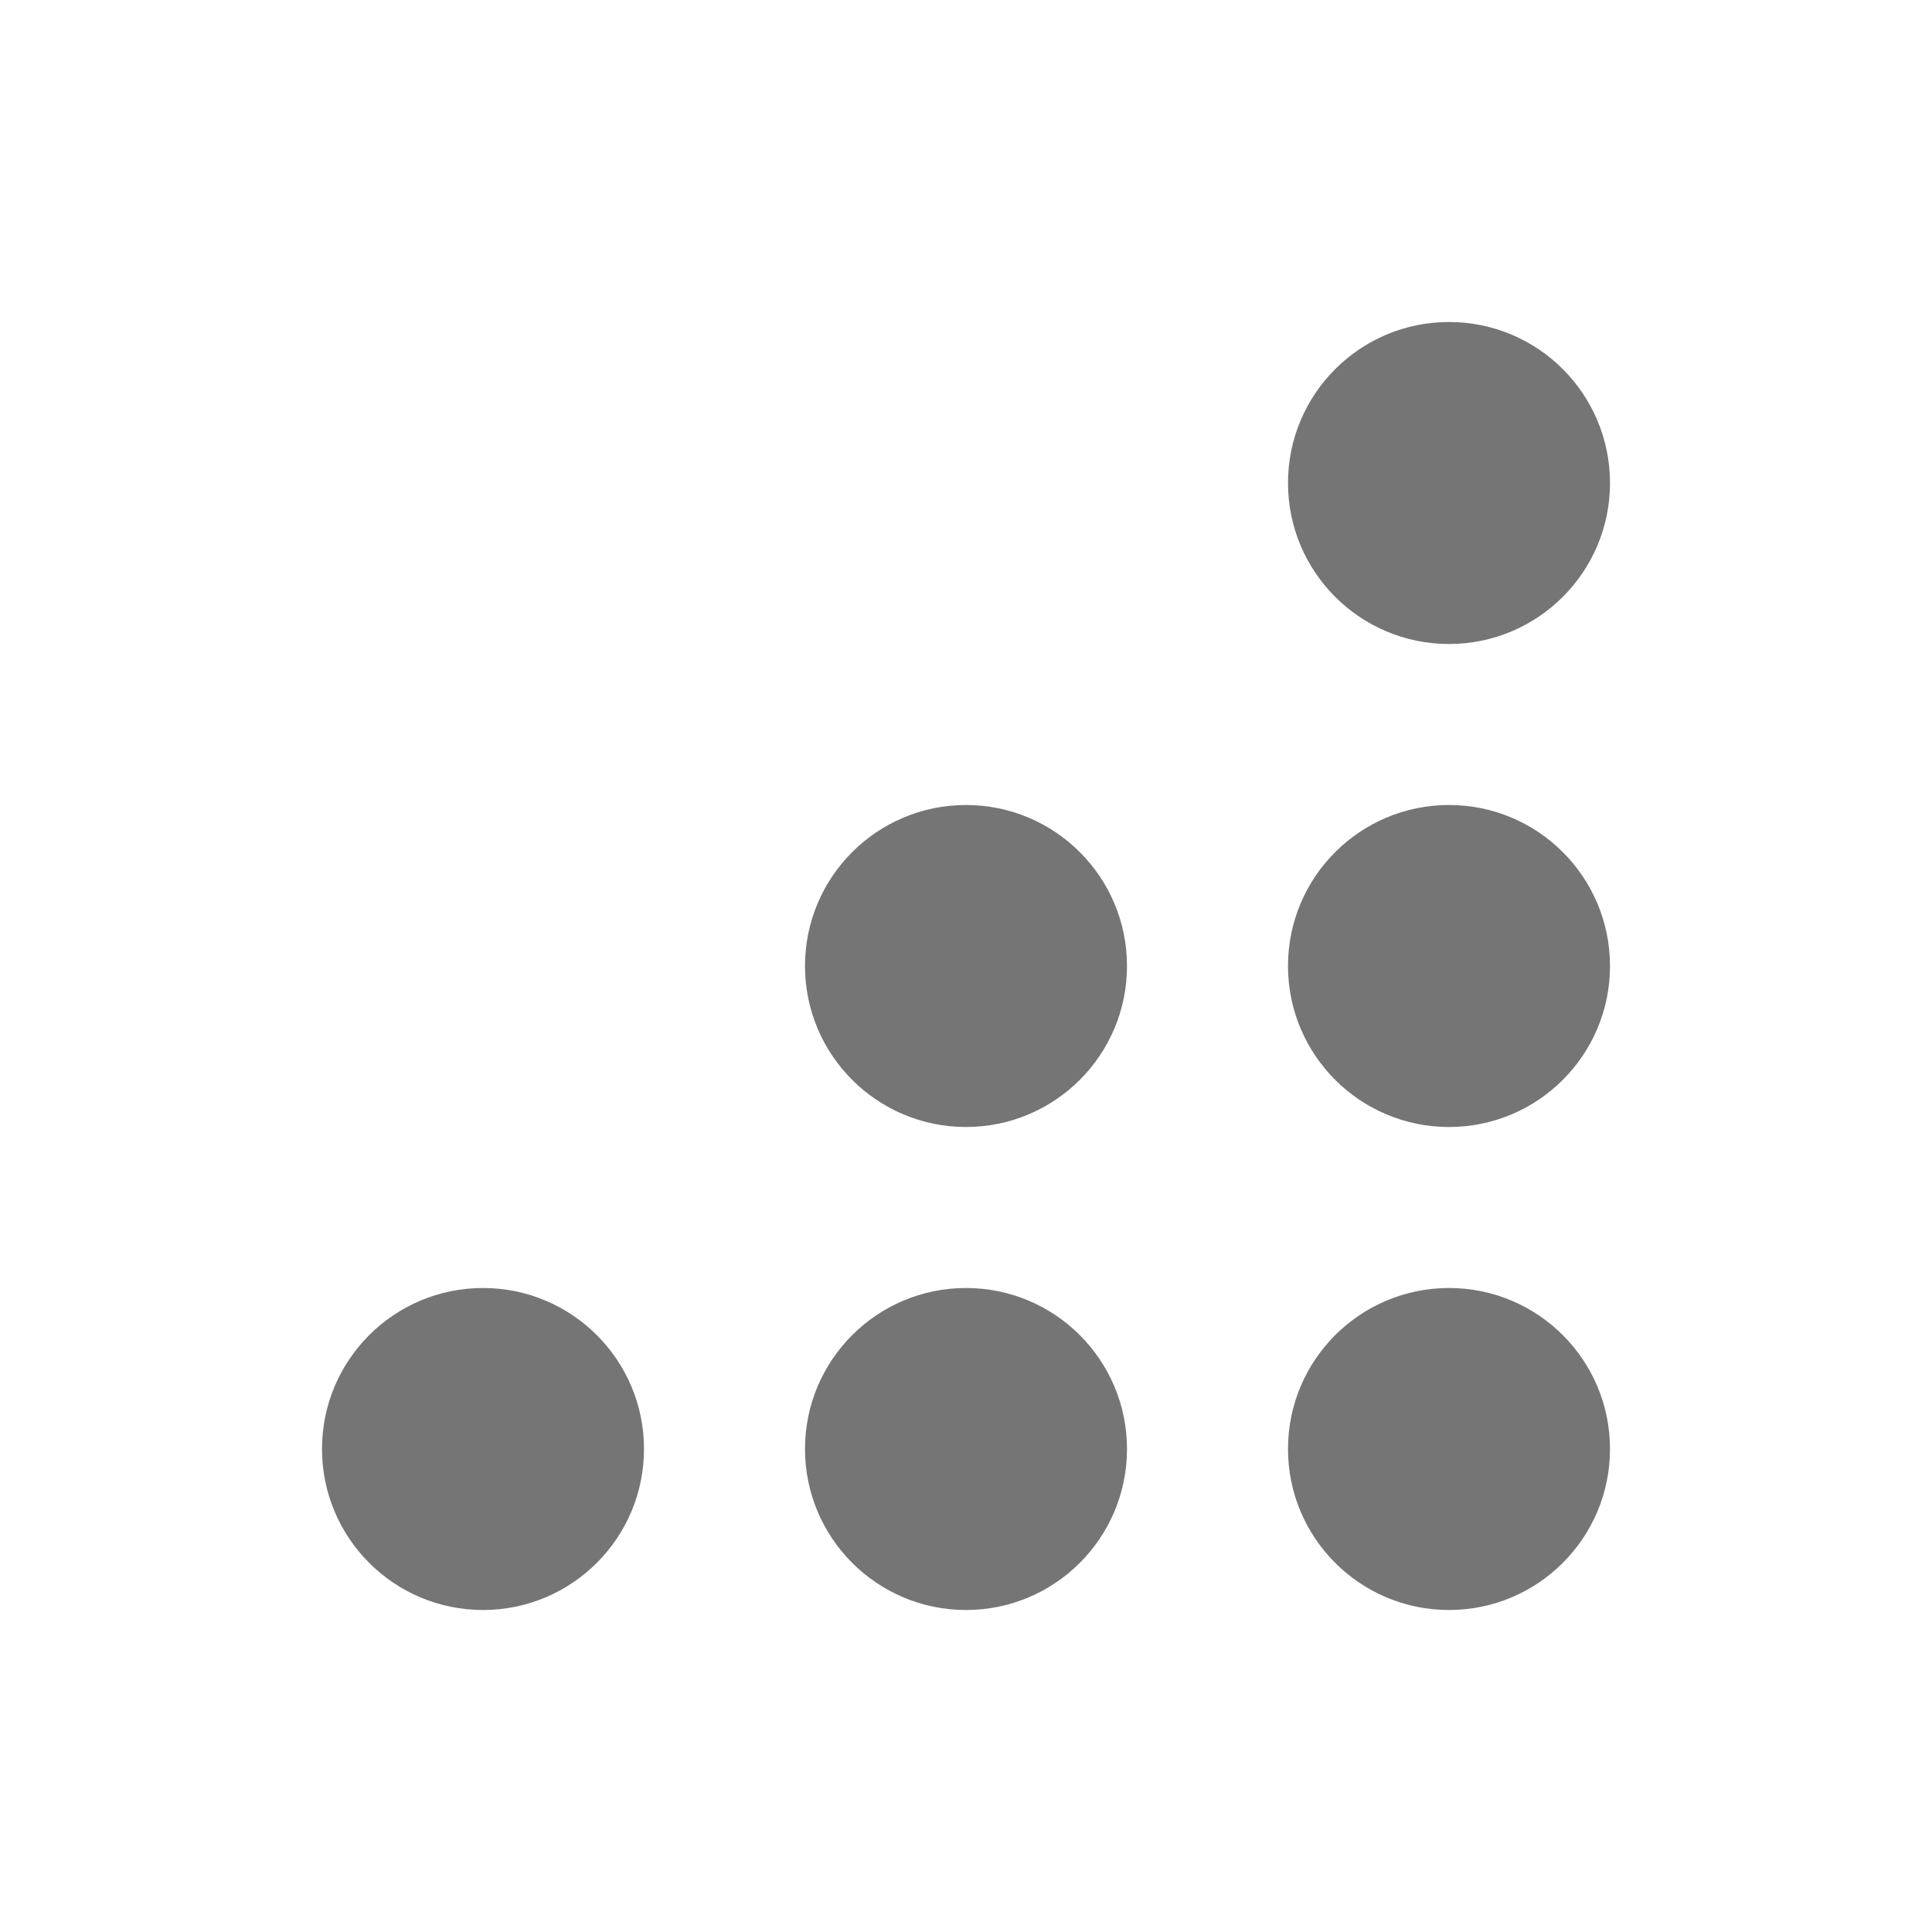
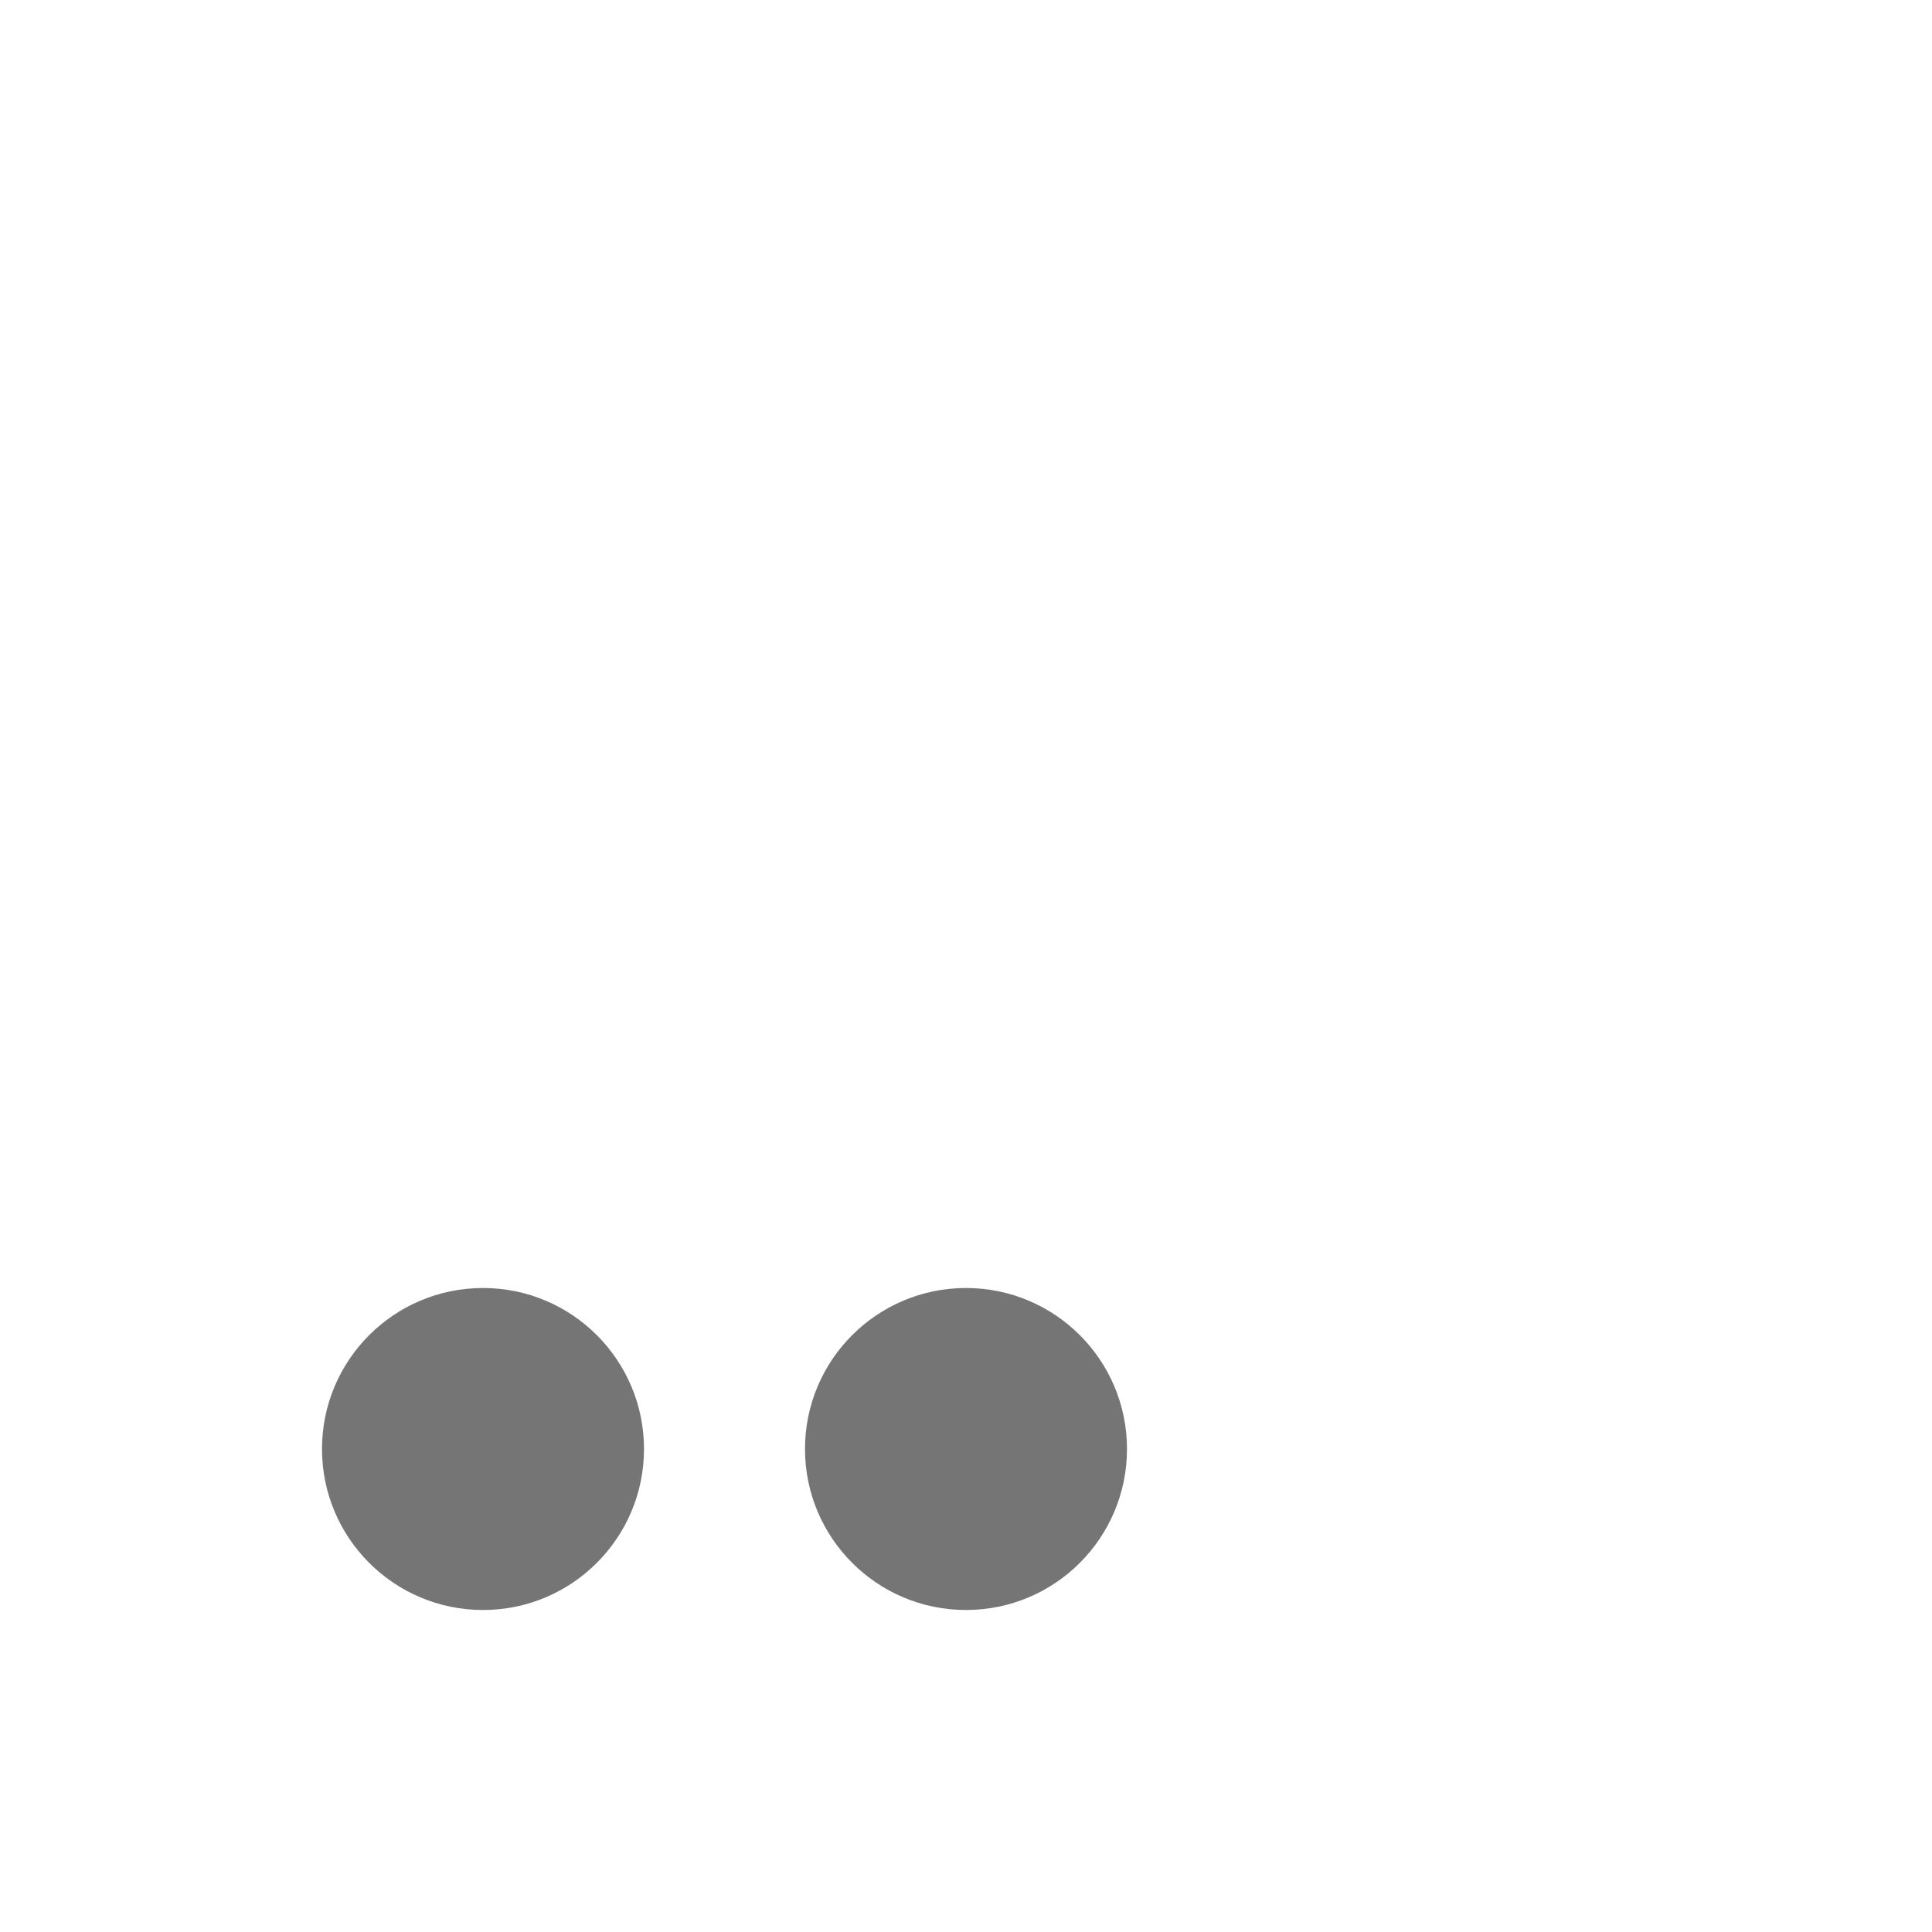
<svg xmlns="http://www.w3.org/2000/svg" fill="none" viewBox="0 0 24 24" aria-hidden="true">
-   <circle cx="18" cy="18" r="2" fill="#757575" />
  <circle cx="12" cy="18" r="2" fill="#757575" />
  <circle cx="6" cy="18" r="2" fill="#757575" />
-   <circle cx="18" cy="12" r="2" fill="#757575" />
-   <circle cx="12" cy="12" r="2" fill="#757575" />
-   <circle cx="18" cy="6" r="2" fill="#757575" />
</svg>